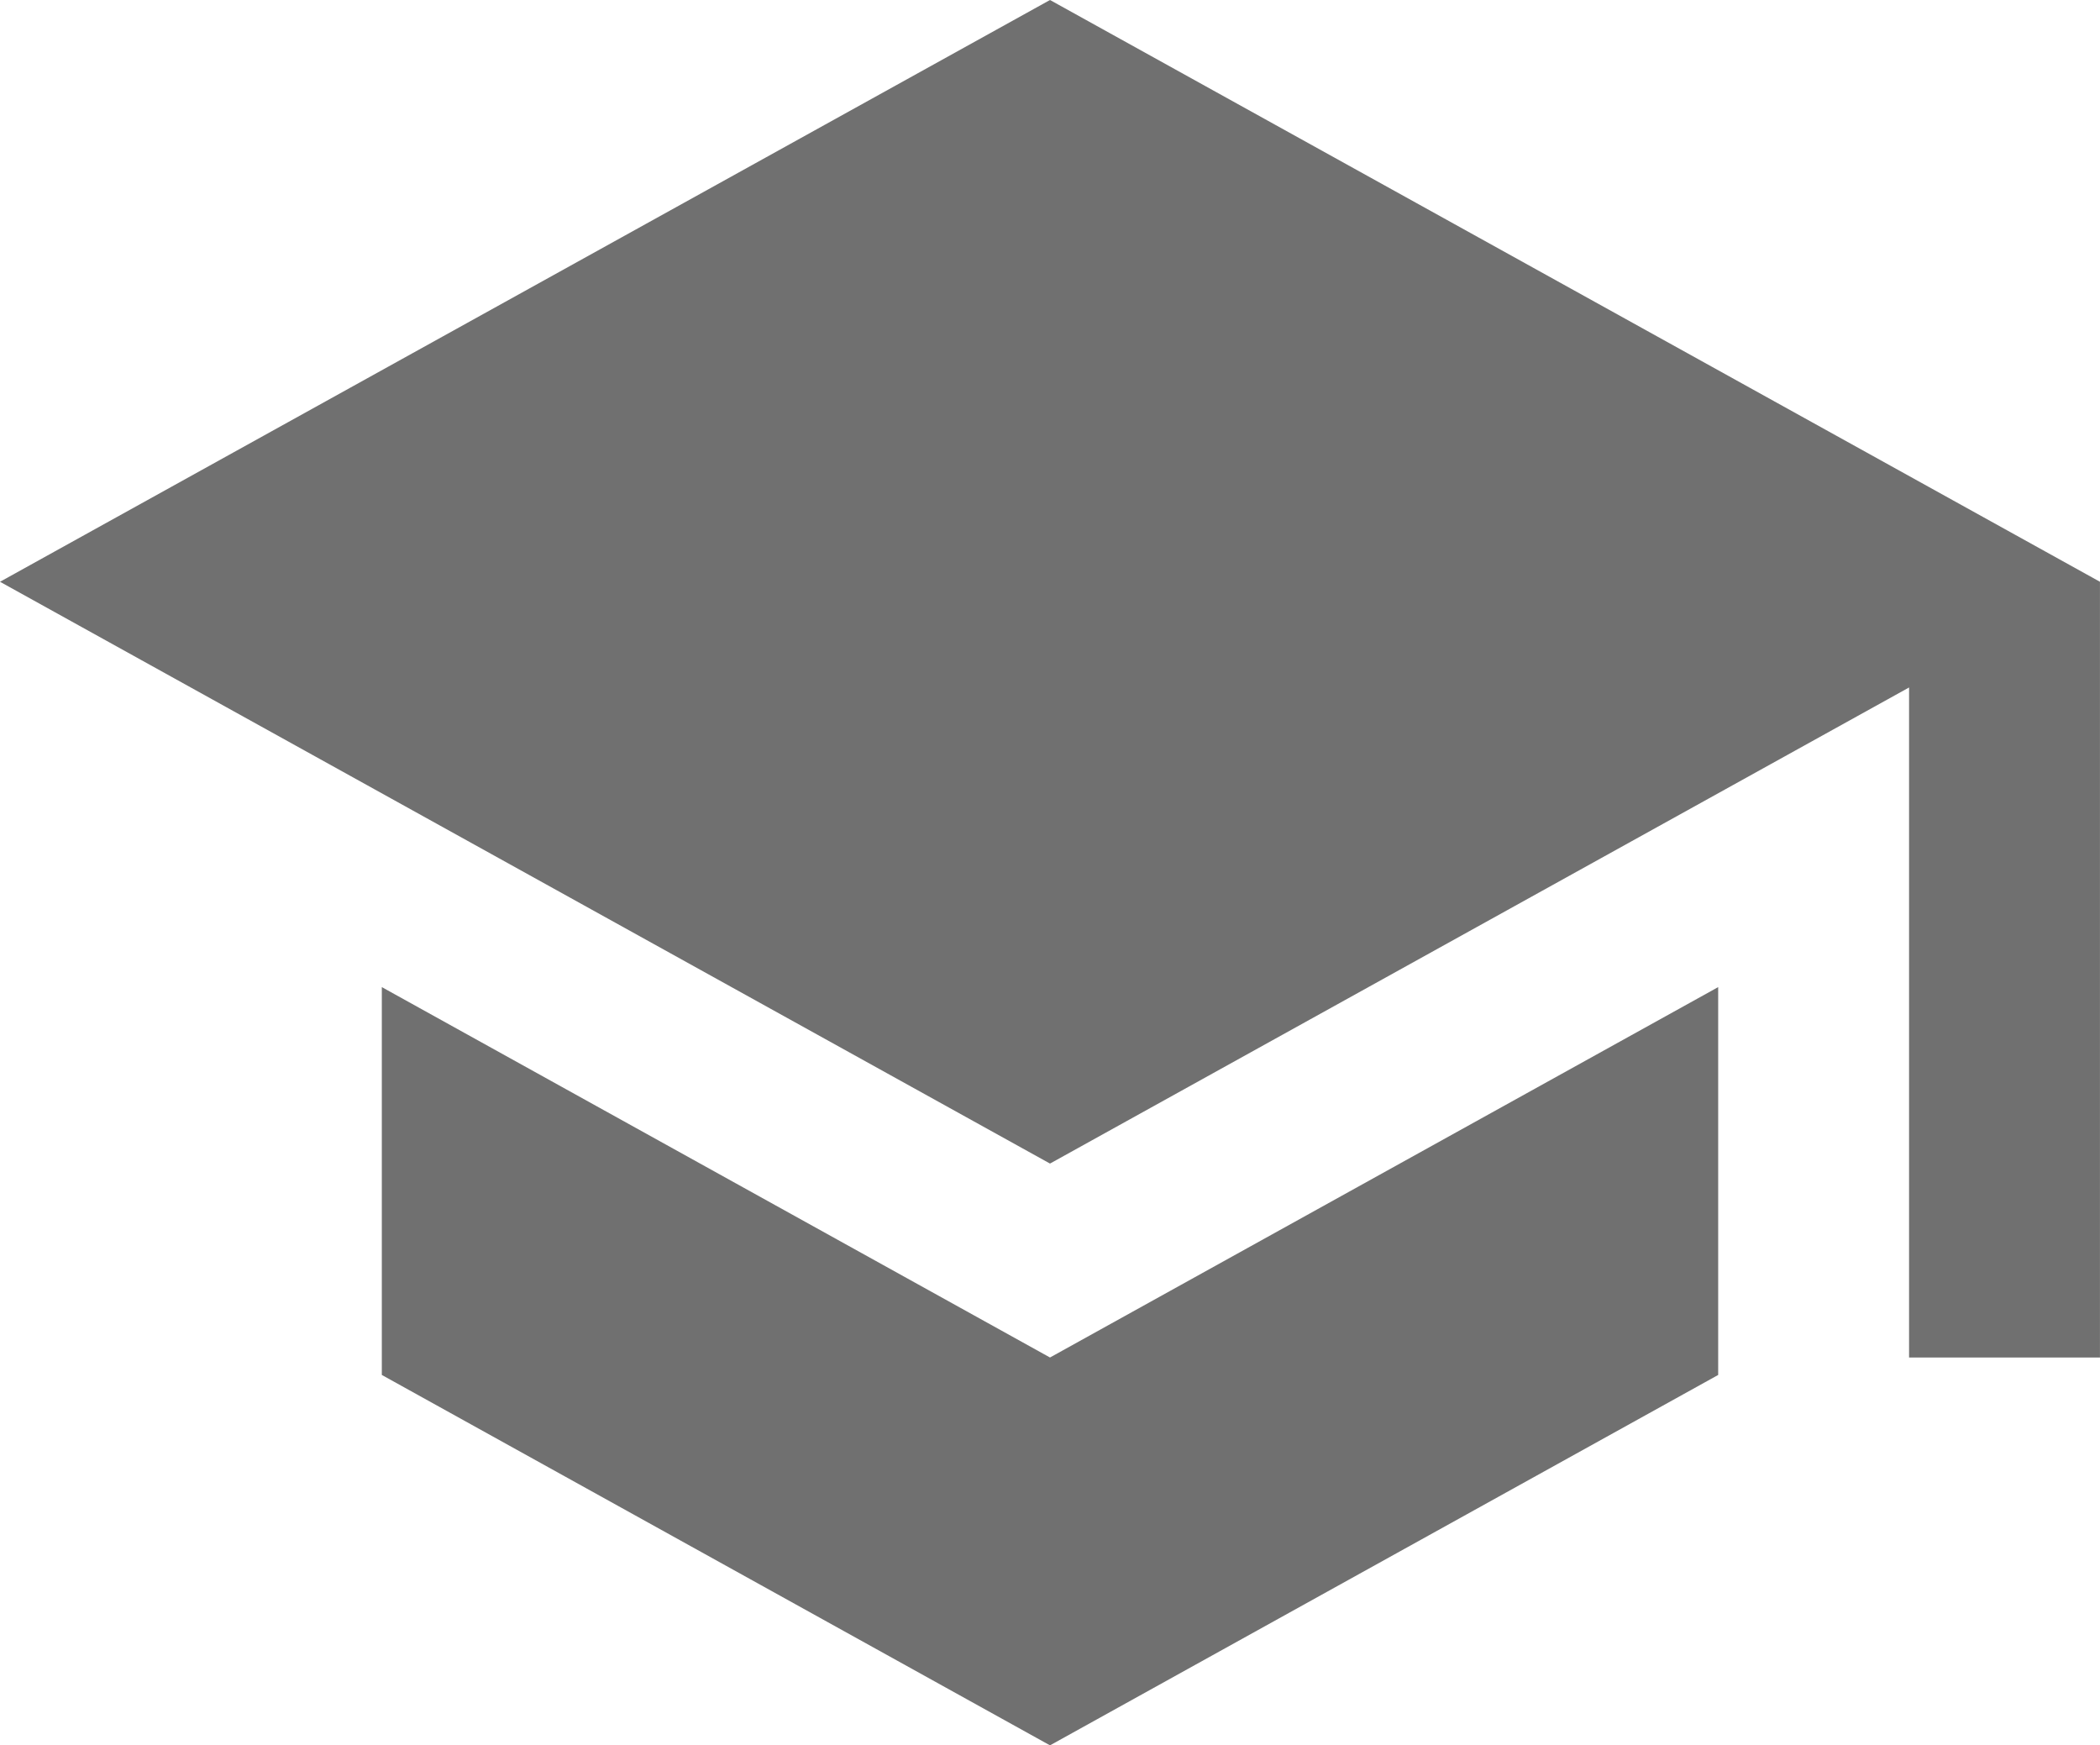
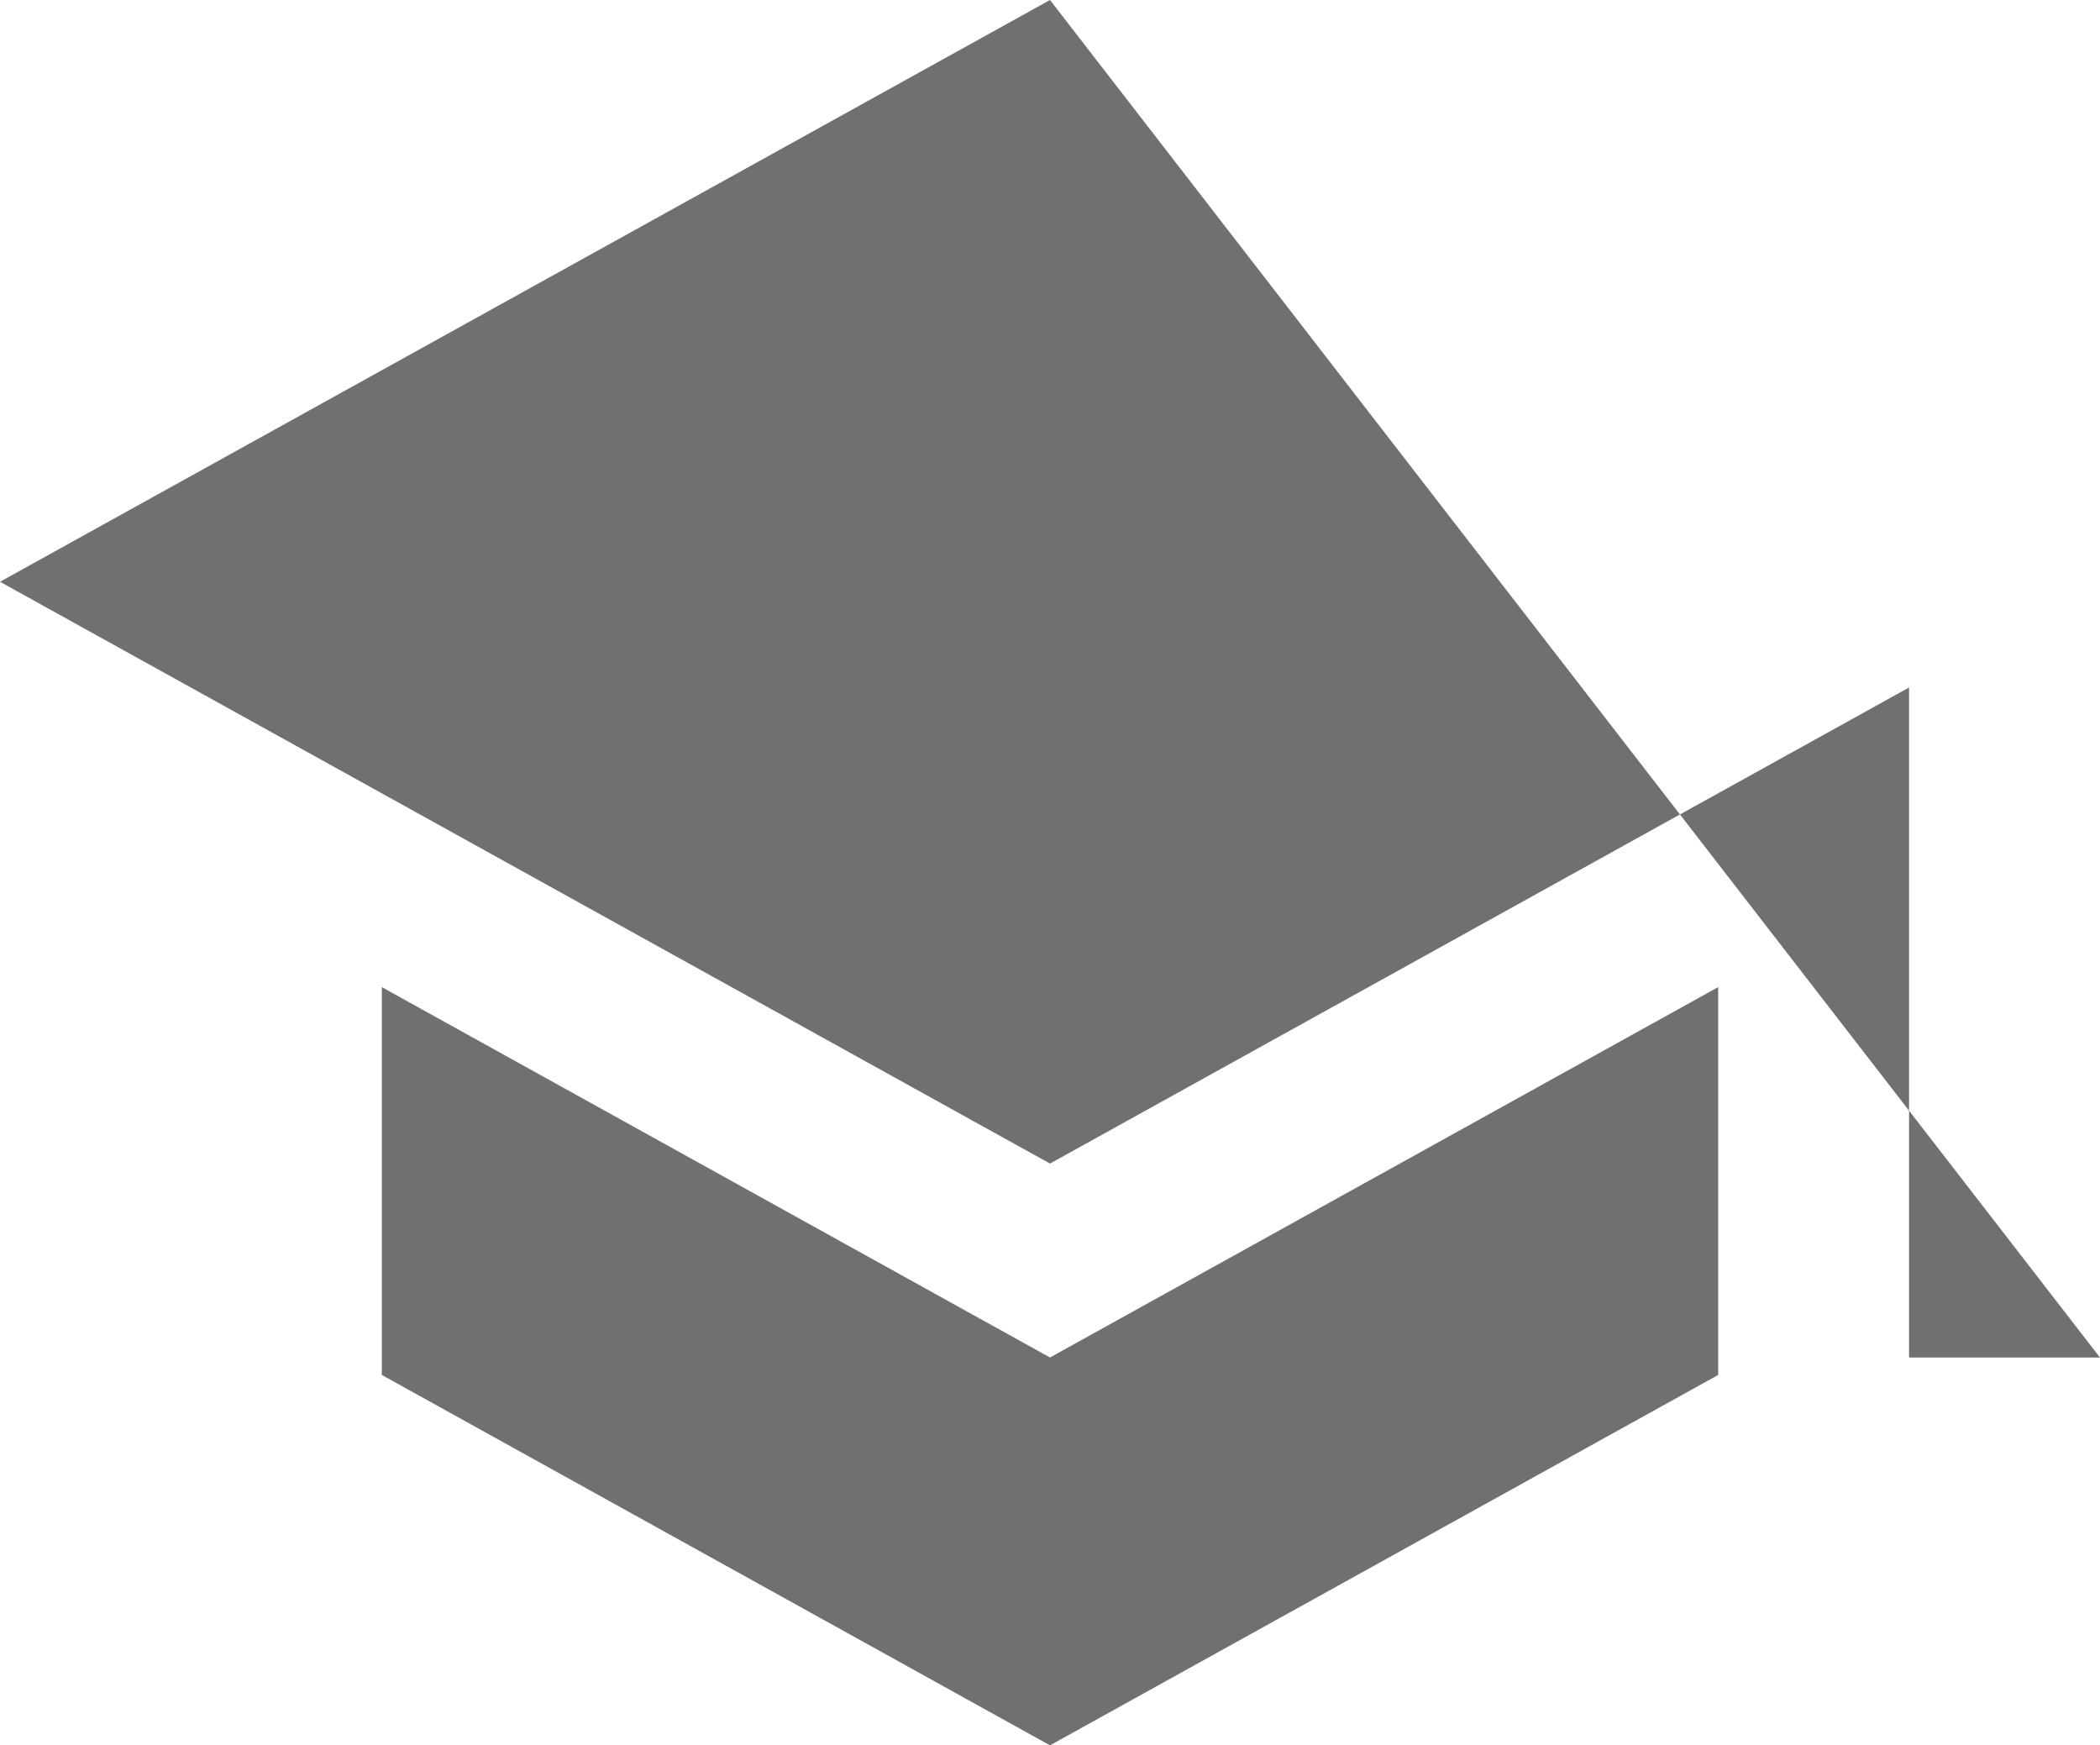
<svg xmlns="http://www.w3.org/2000/svg" width="120.342" height="100" viewBox="0 0 120.342 100">
-   <path id="ic_school_24px" d="M22.88,59.556V81.778L61.171,103,99.462,81.778V59.556L61.171,80.778ZM61.171,3,1,36.333,61.171,69.667,110.4,42.389V80.778h10.94V36.333Z" transform="translate(-1 -3)" fill="#707070" />
+   <path id="ic_school_24px" d="M22.88,59.556V81.778L61.171,103,99.462,81.778V59.556L61.171,80.778ZM61.171,3,1,36.333,61.171,69.667,110.4,42.389V80.778h10.94Z" transform="translate(-1 -3)" fill="#707070" />
</svg>